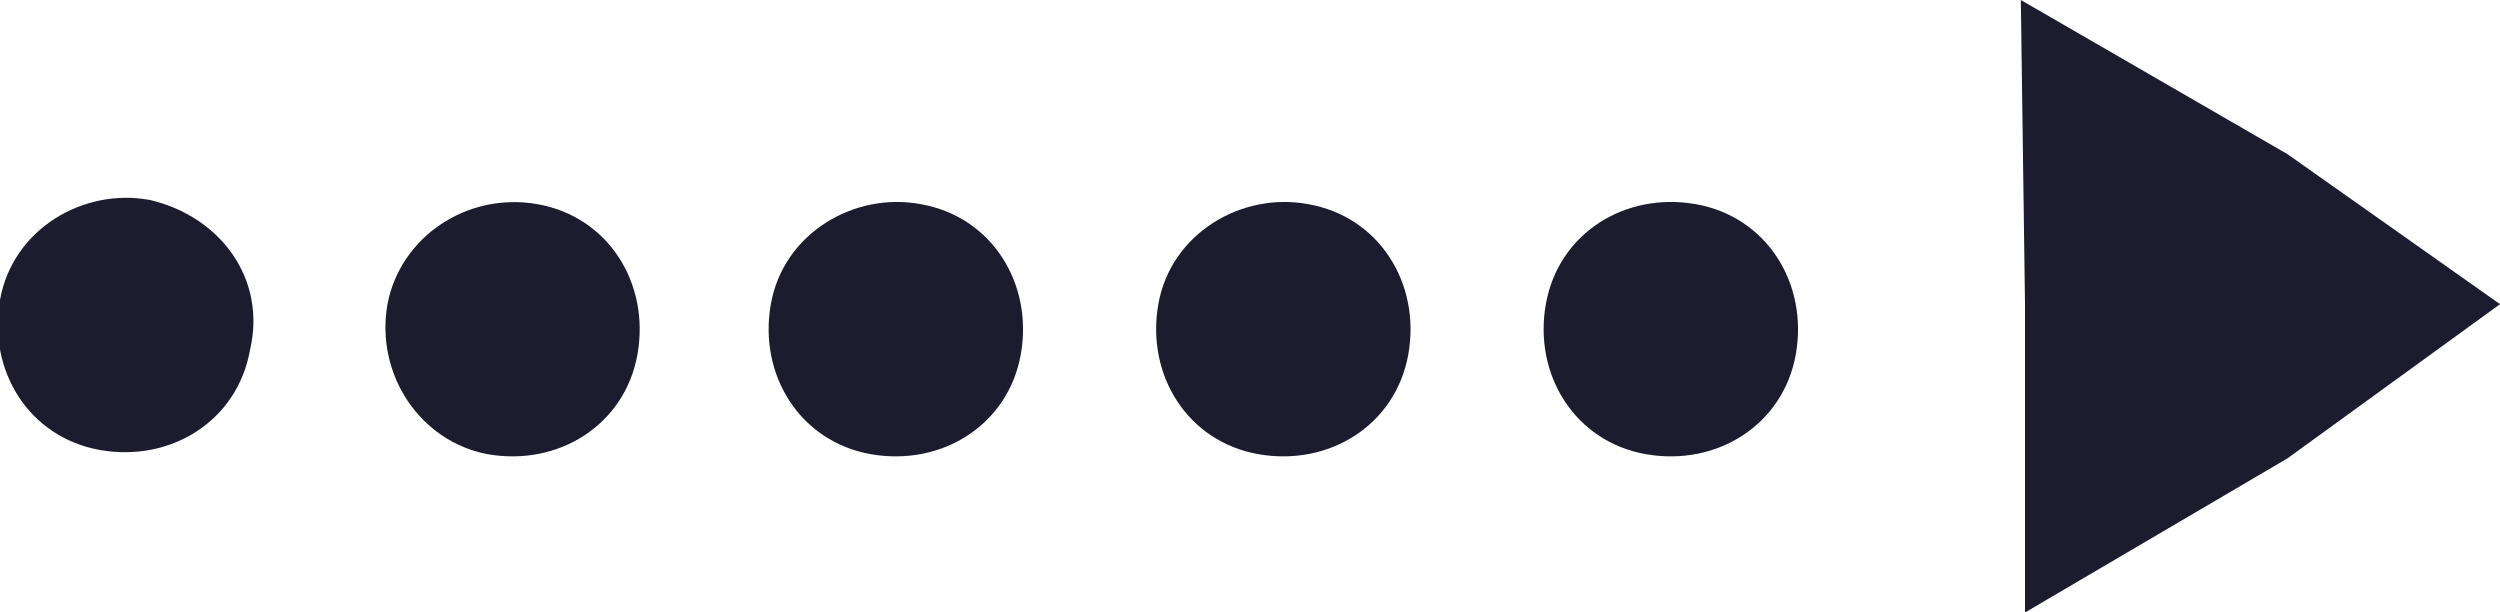
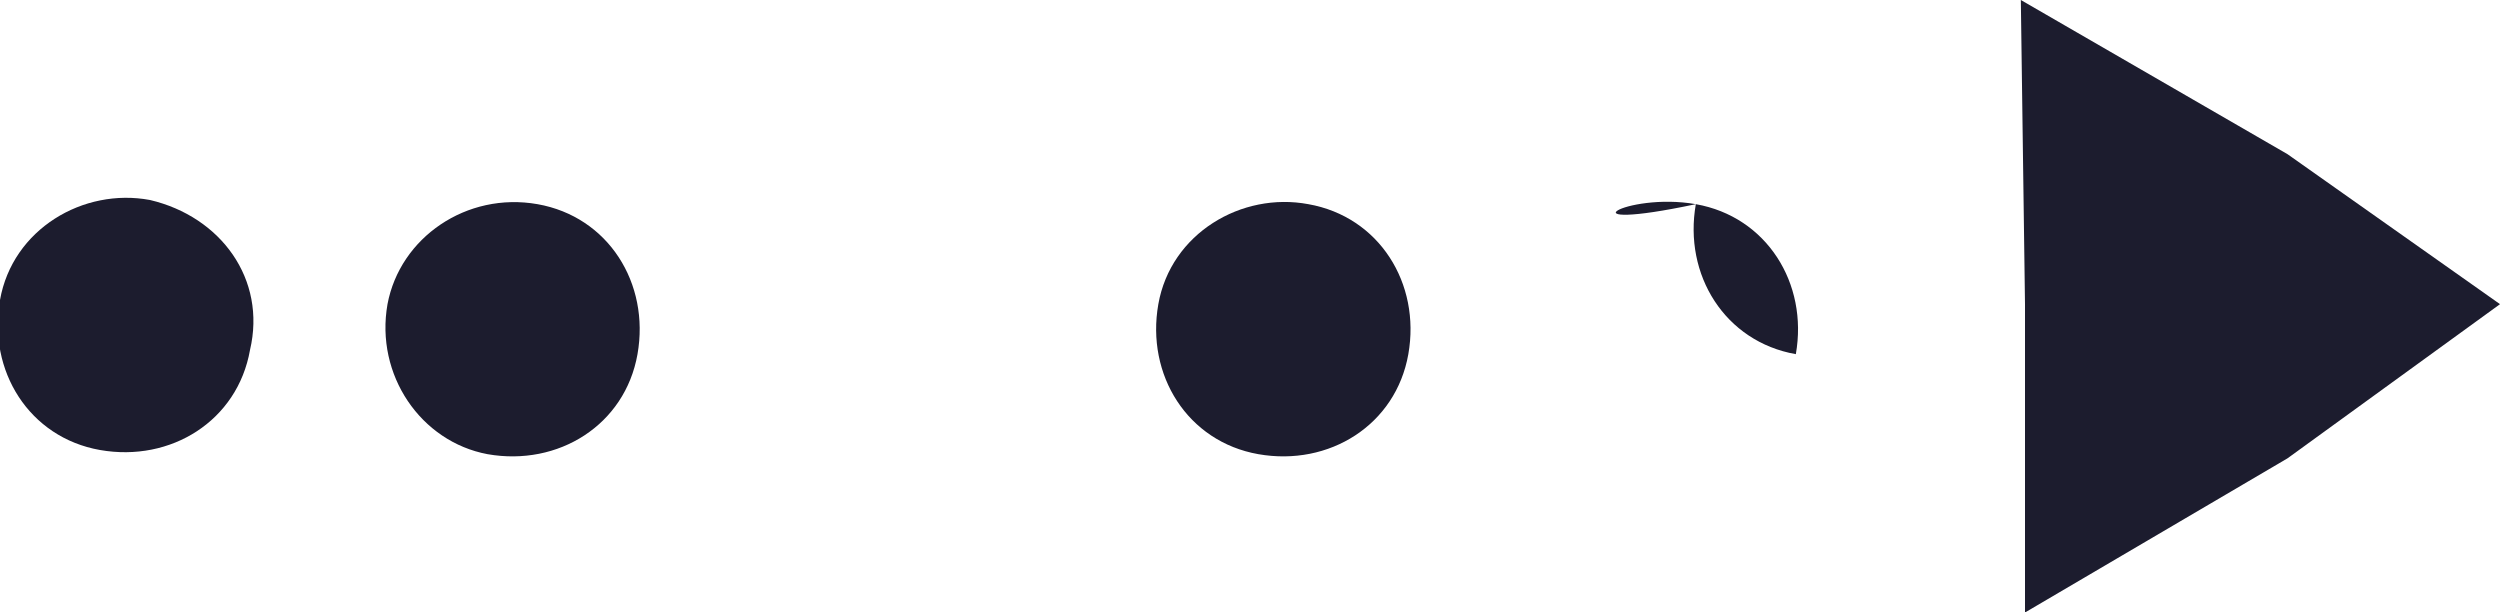
<svg xmlns="http://www.w3.org/2000/svg" version="1.1" id="Layer_1" x="0px" y="0px" width="60px" height="14.7px" viewBox="15 8.3 60 14.7" style="enable-background:new 15 8.3 60 14.7;" xml:space="preserve">
  <style type="text/css">
	.st0{fill:#1C1C2E;}
</style>
  <g>
-     <path class="st0" d="M55.7,13.2c1.7,0.3,2.7,1.9,2.4,3.6c-0.3,1.7-1.9,2.7-3.6,2.4c-1.7-0.3-2.7-1.9-2.4-3.6   C52.4,13.9,54,12.9,55.7,13.2" />
+     <path class="st0" d="M55.7,13.2c1.7,0.3,2.7,1.9,2.4,3.6c-1.7-0.3-2.7-1.9-2.4-3.6   C52.4,13.9,54,12.9,55.7,13.2" />
    <path class="st0" d="M46.4,13.2c1.7,0.3,2.7,1.9,2.4,3.6c-0.3,1.7-1.9,2.7-3.6,2.4c-1.7-0.3-2.7-1.9-2.4-3.6   C43.1,13.9,44.8,12.9,46.4,13.2" />
-     <path class="st0" d="M37.1,13.2c1.7,0.3,2.7,1.9,2.4,3.6c-0.3,1.7-1.9,2.7-3.6,2.4c-1.7-0.3-2.7-1.9-2.4-3.6   C33.8,13.9,35.5,12.9,37.1,13.2" />
    <path class="st0" d="M27.9,13.2c1.7,0.3,2.7,1.9,2.4,3.6c-0.3,1.7-1.9,2.7-3.6,2.4c-1.6-0.3-2.7-1.9-2.4-3.6   C24.6,14,26.2,12.9,27.9,13.2" />
    <path class="st0" d="M18.6,13.1c1.7,0.4,2.8,1.9,2.4,3.6c-0.3,1.7-1.9,2.7-3.6,2.4s-2.7-1.9-2.4-3.6S17,12.8,18.6,13.1" />
  </g>
  <polygon class="st0" points="63.6,23 69.9,19.3 75,15.6 69.9,12 63.5,8.3 63.6,15.6 " />
</svg>